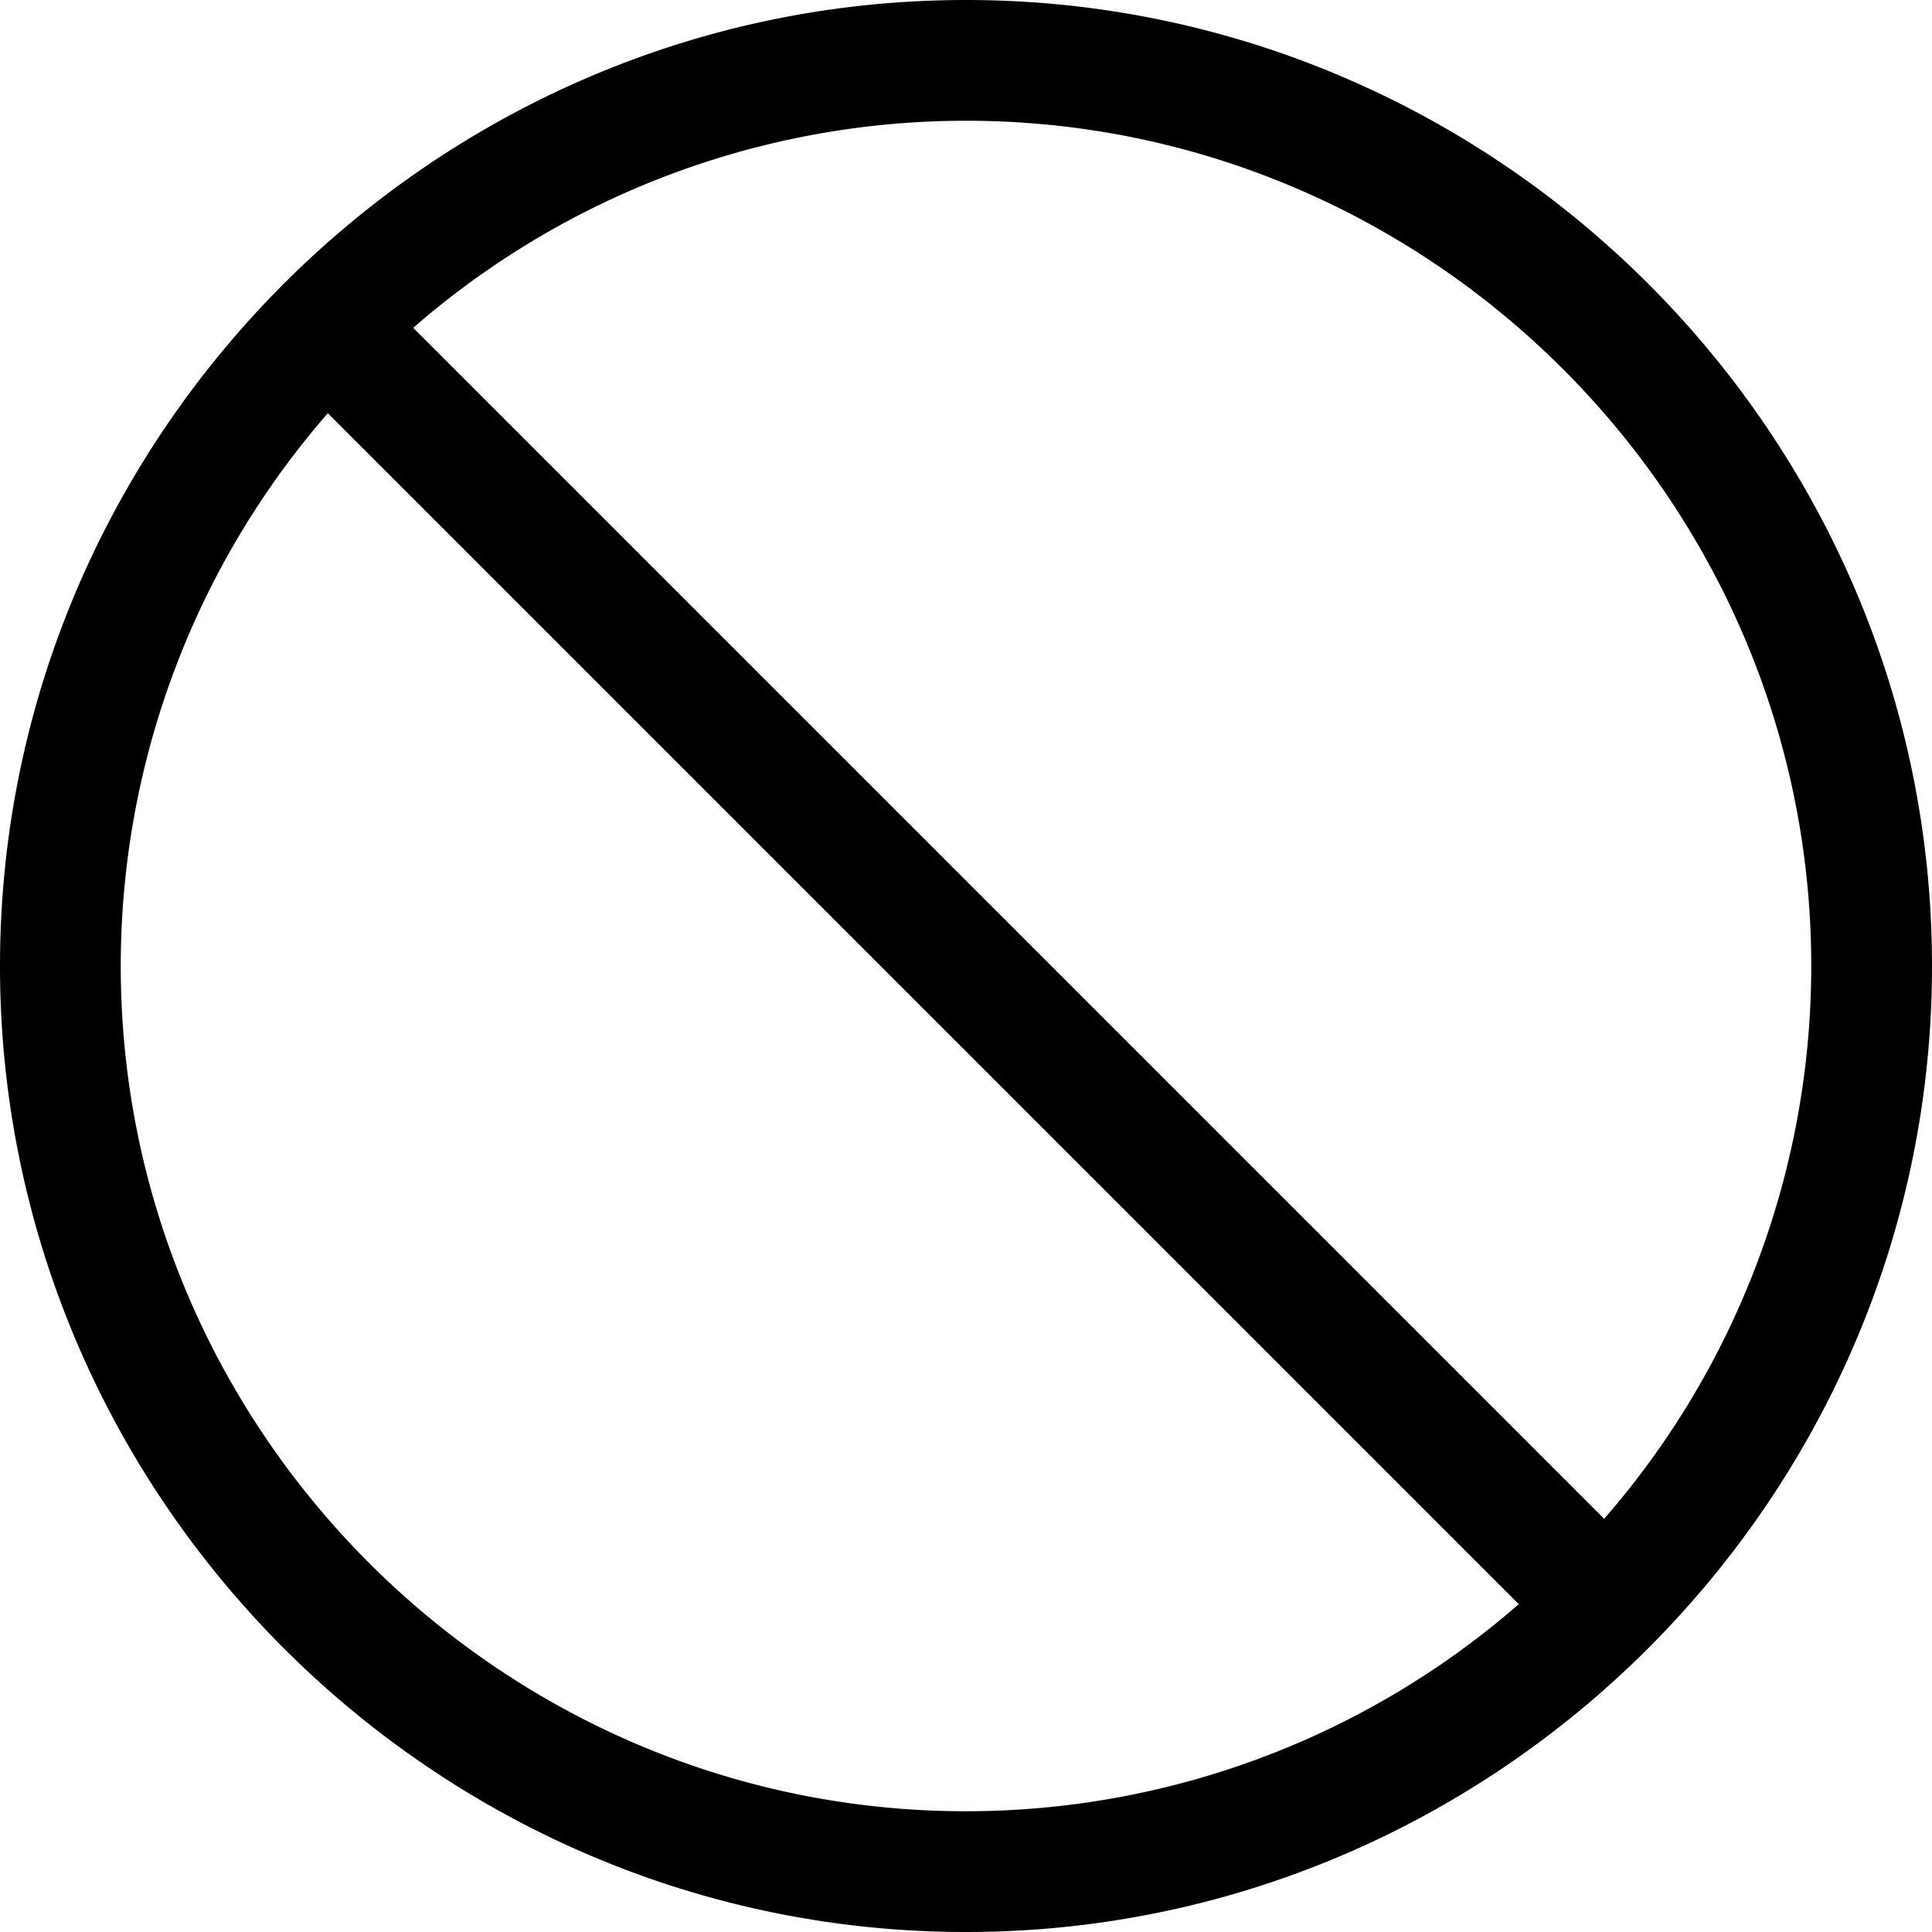
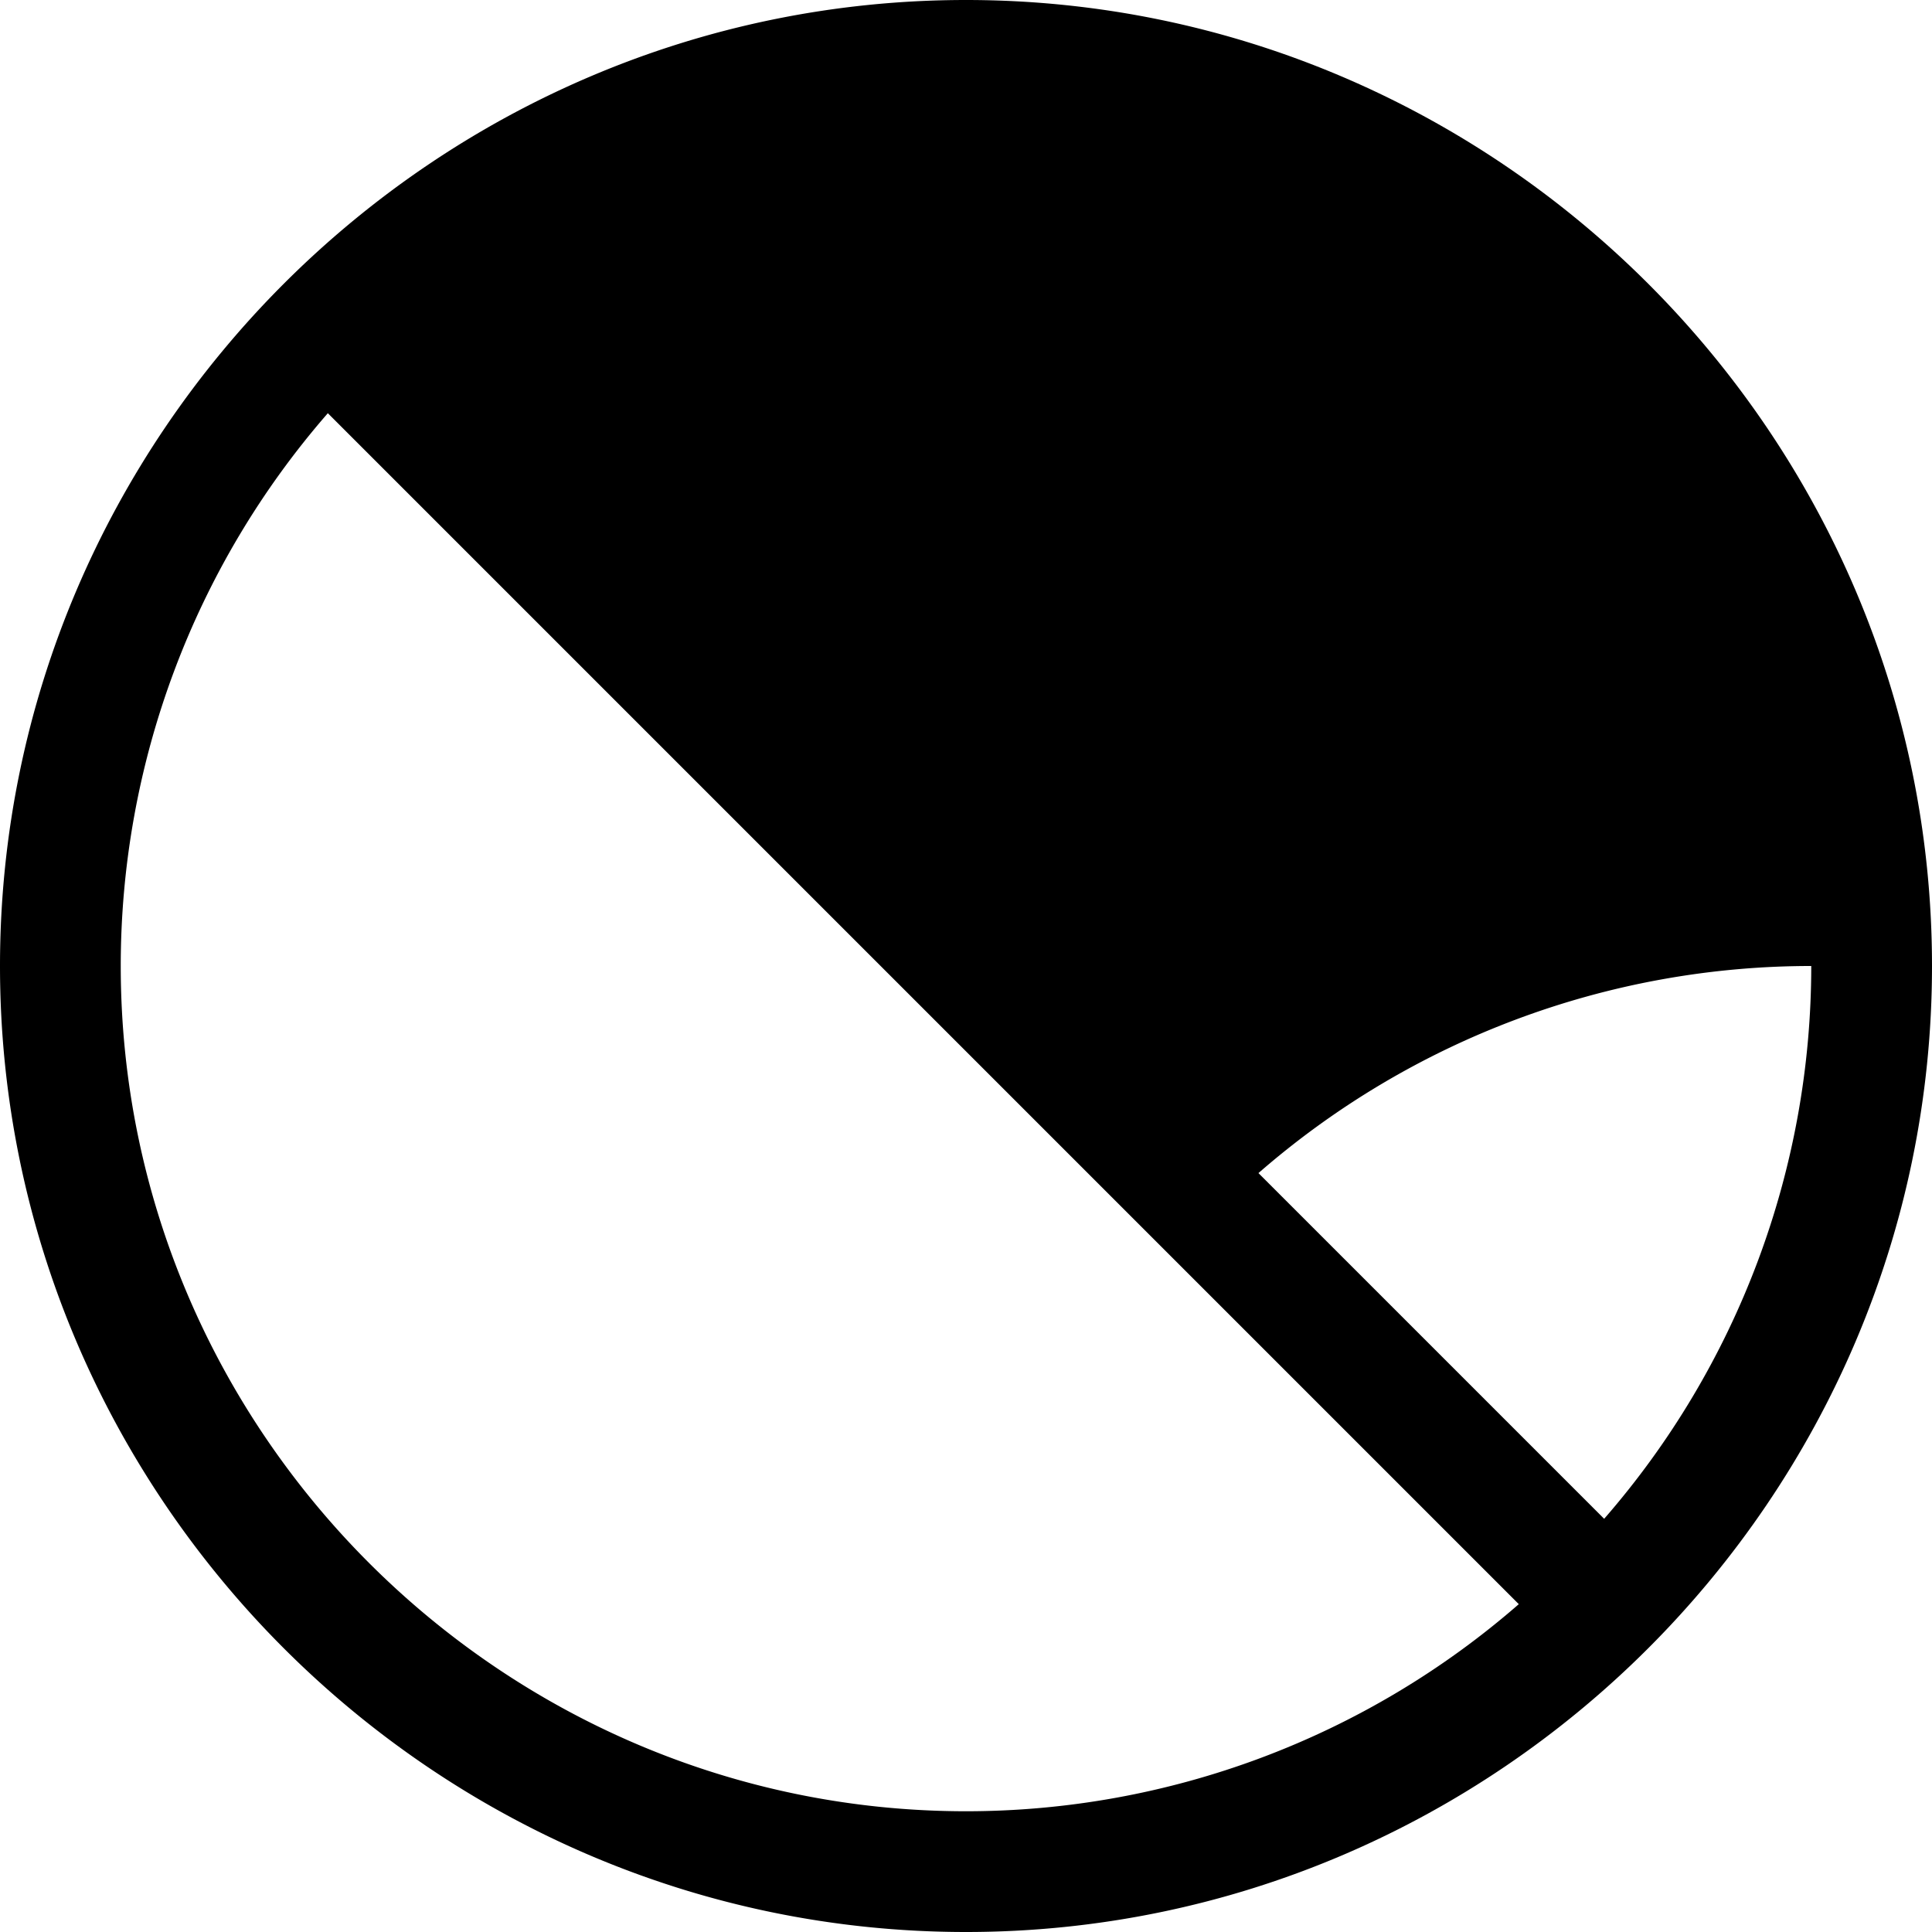
<svg xmlns="http://www.w3.org/2000/svg" width="16" height="16" viewBox="0 0 16 16">
-   <path d="M16 8c0 4.4-3.6 8-8 8s-8-3.6-8-8 3.6-8 8-8 8 3.6 8 8ZM1 8c0 3.85 3.15 7 7 7a6.967 6.967 0 0 0 4.578-1.715L2.715 3.422A6.967 6.967 0 0 0 1 8Zm2.422-5.285 9.863 9.863A6.967 6.967 0 0 0 15 8c0-3.85-3.15-7-7-7a6.967 6.967 0 0 0-4.578 1.715Z" />
+   <path d="M16 8c0 4.4-3.6 8-8 8s-8-3.6-8-8 3.6-8 8-8 8 3.6 8 8ZM1 8c0 3.85 3.15 7 7 7a6.967 6.967 0 0 0 4.578-1.715L2.715 3.422A6.967 6.967 0 0 0 1 8Zm2.422-5.285 9.863 9.863A6.967 6.967 0 0 0 15 8a6.967 6.967 0 0 0-4.578 1.715Z" />
</svg>